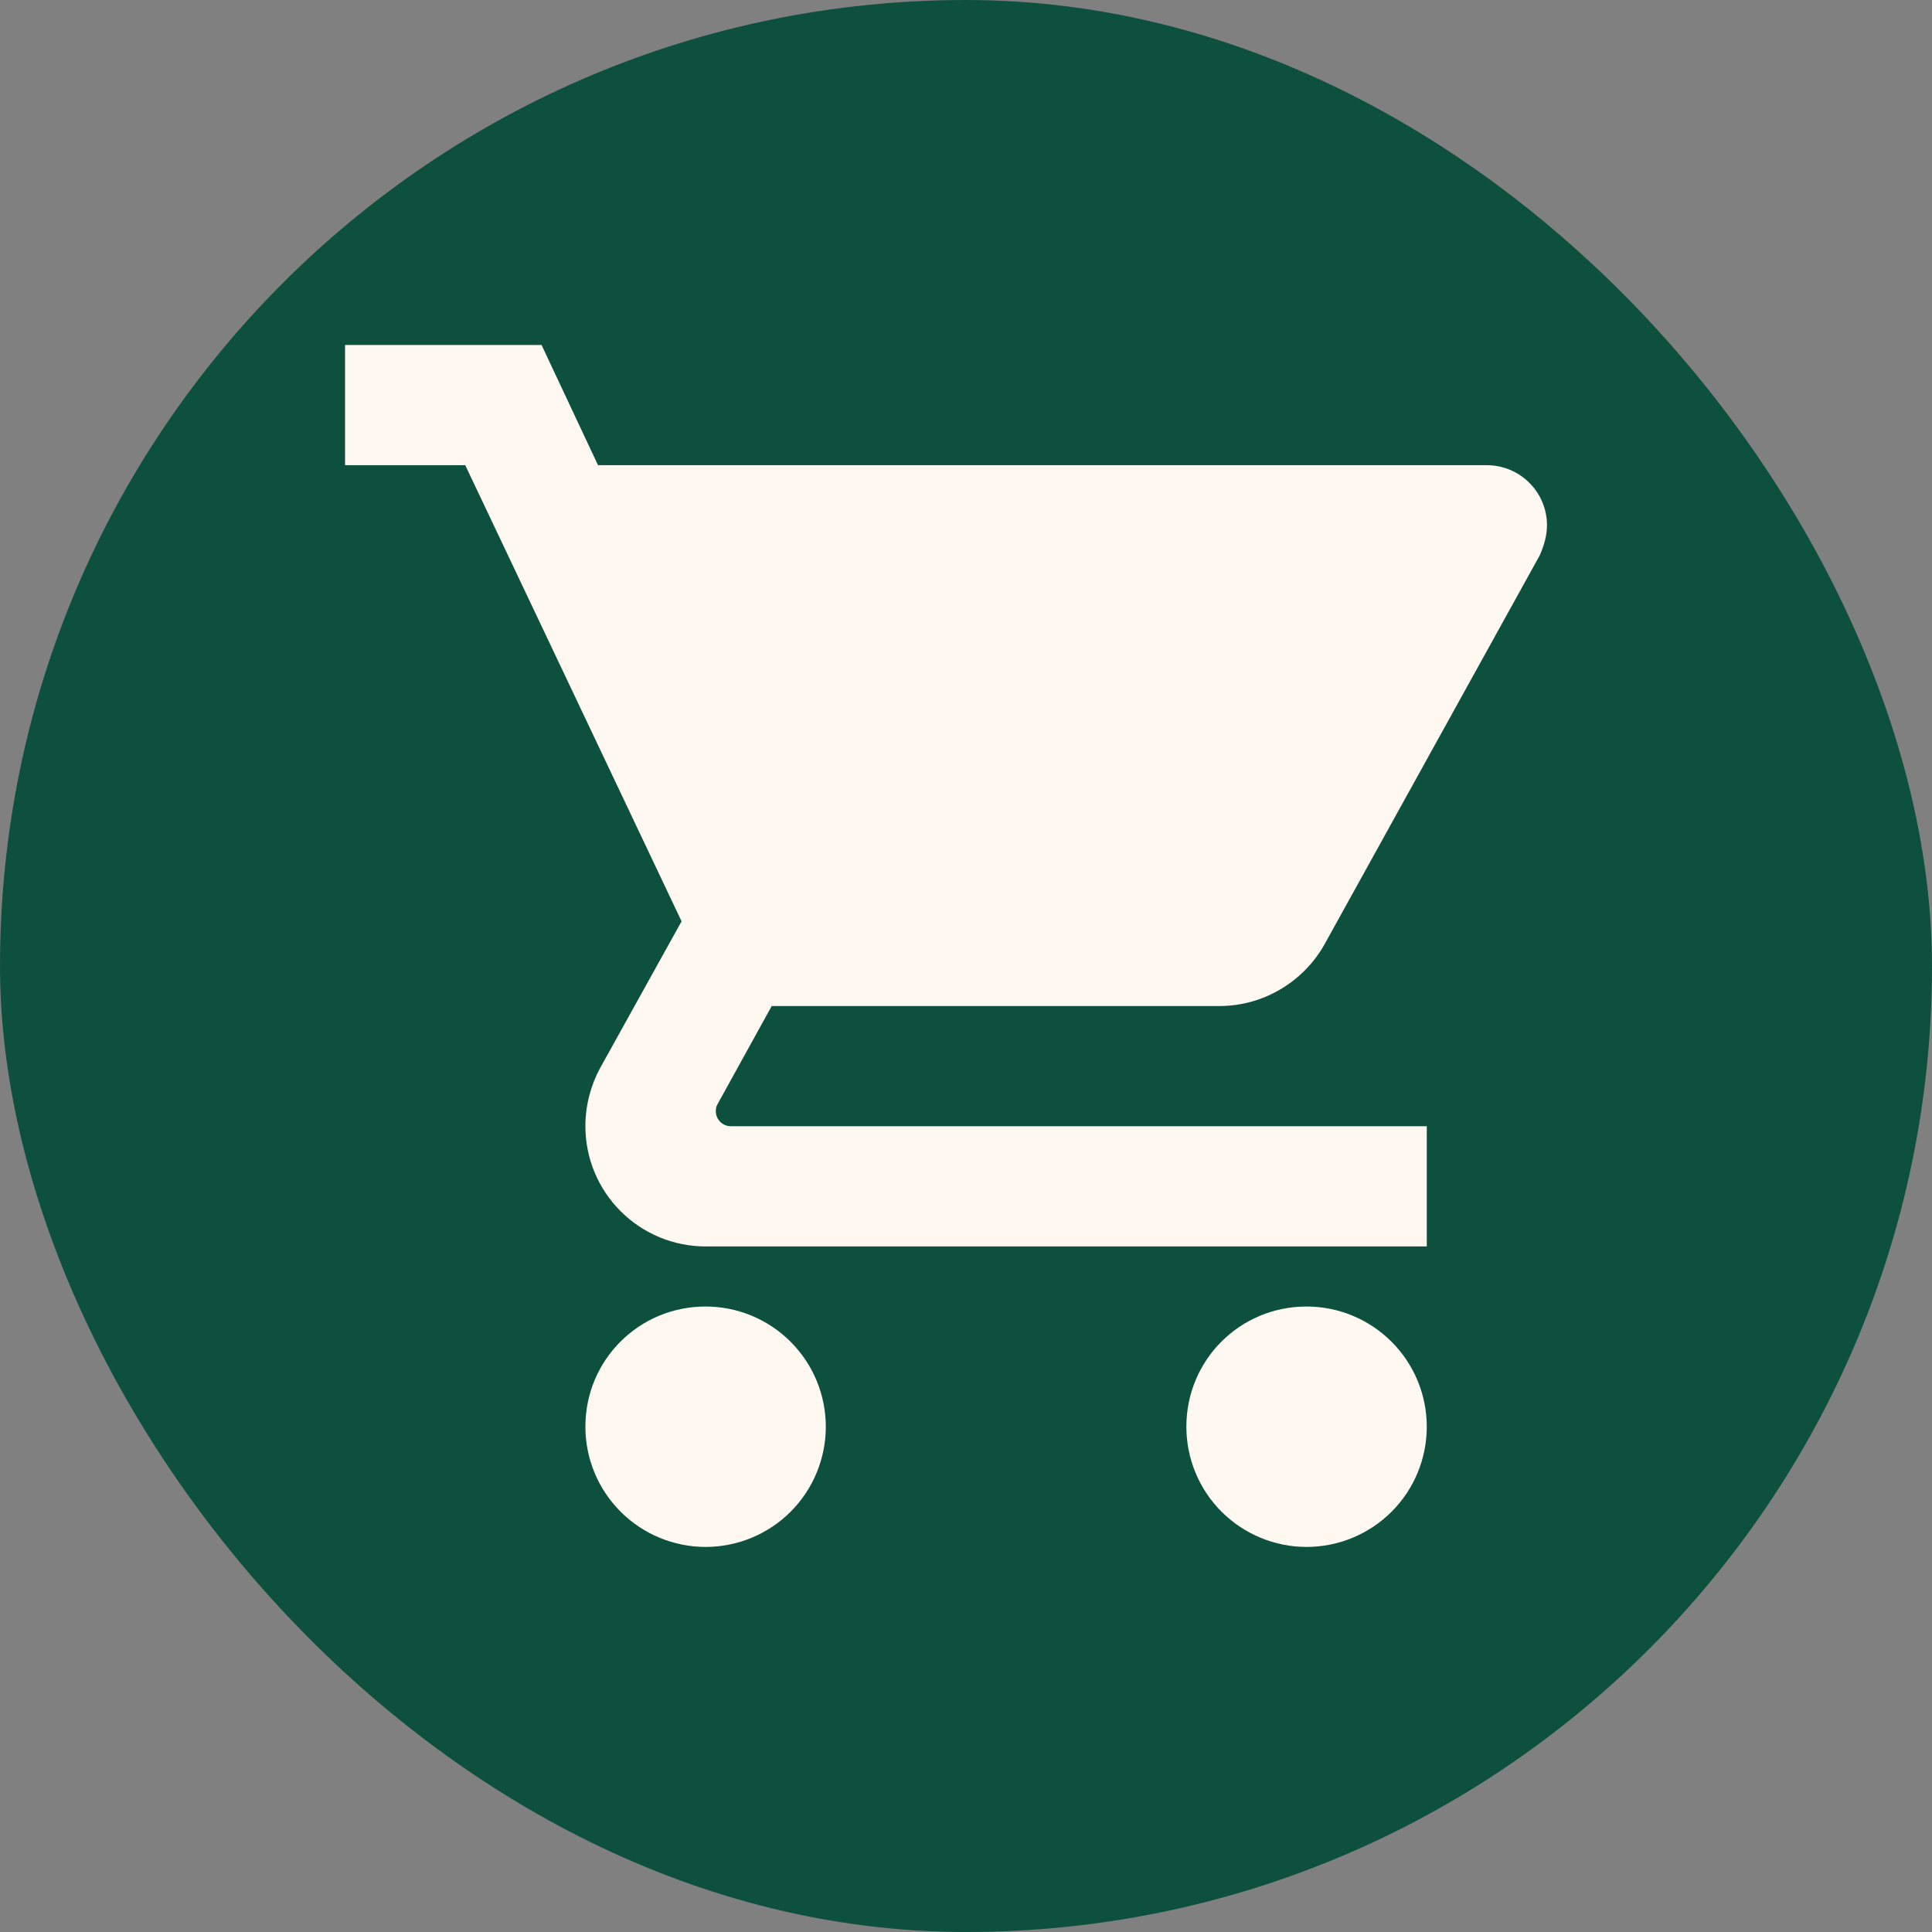
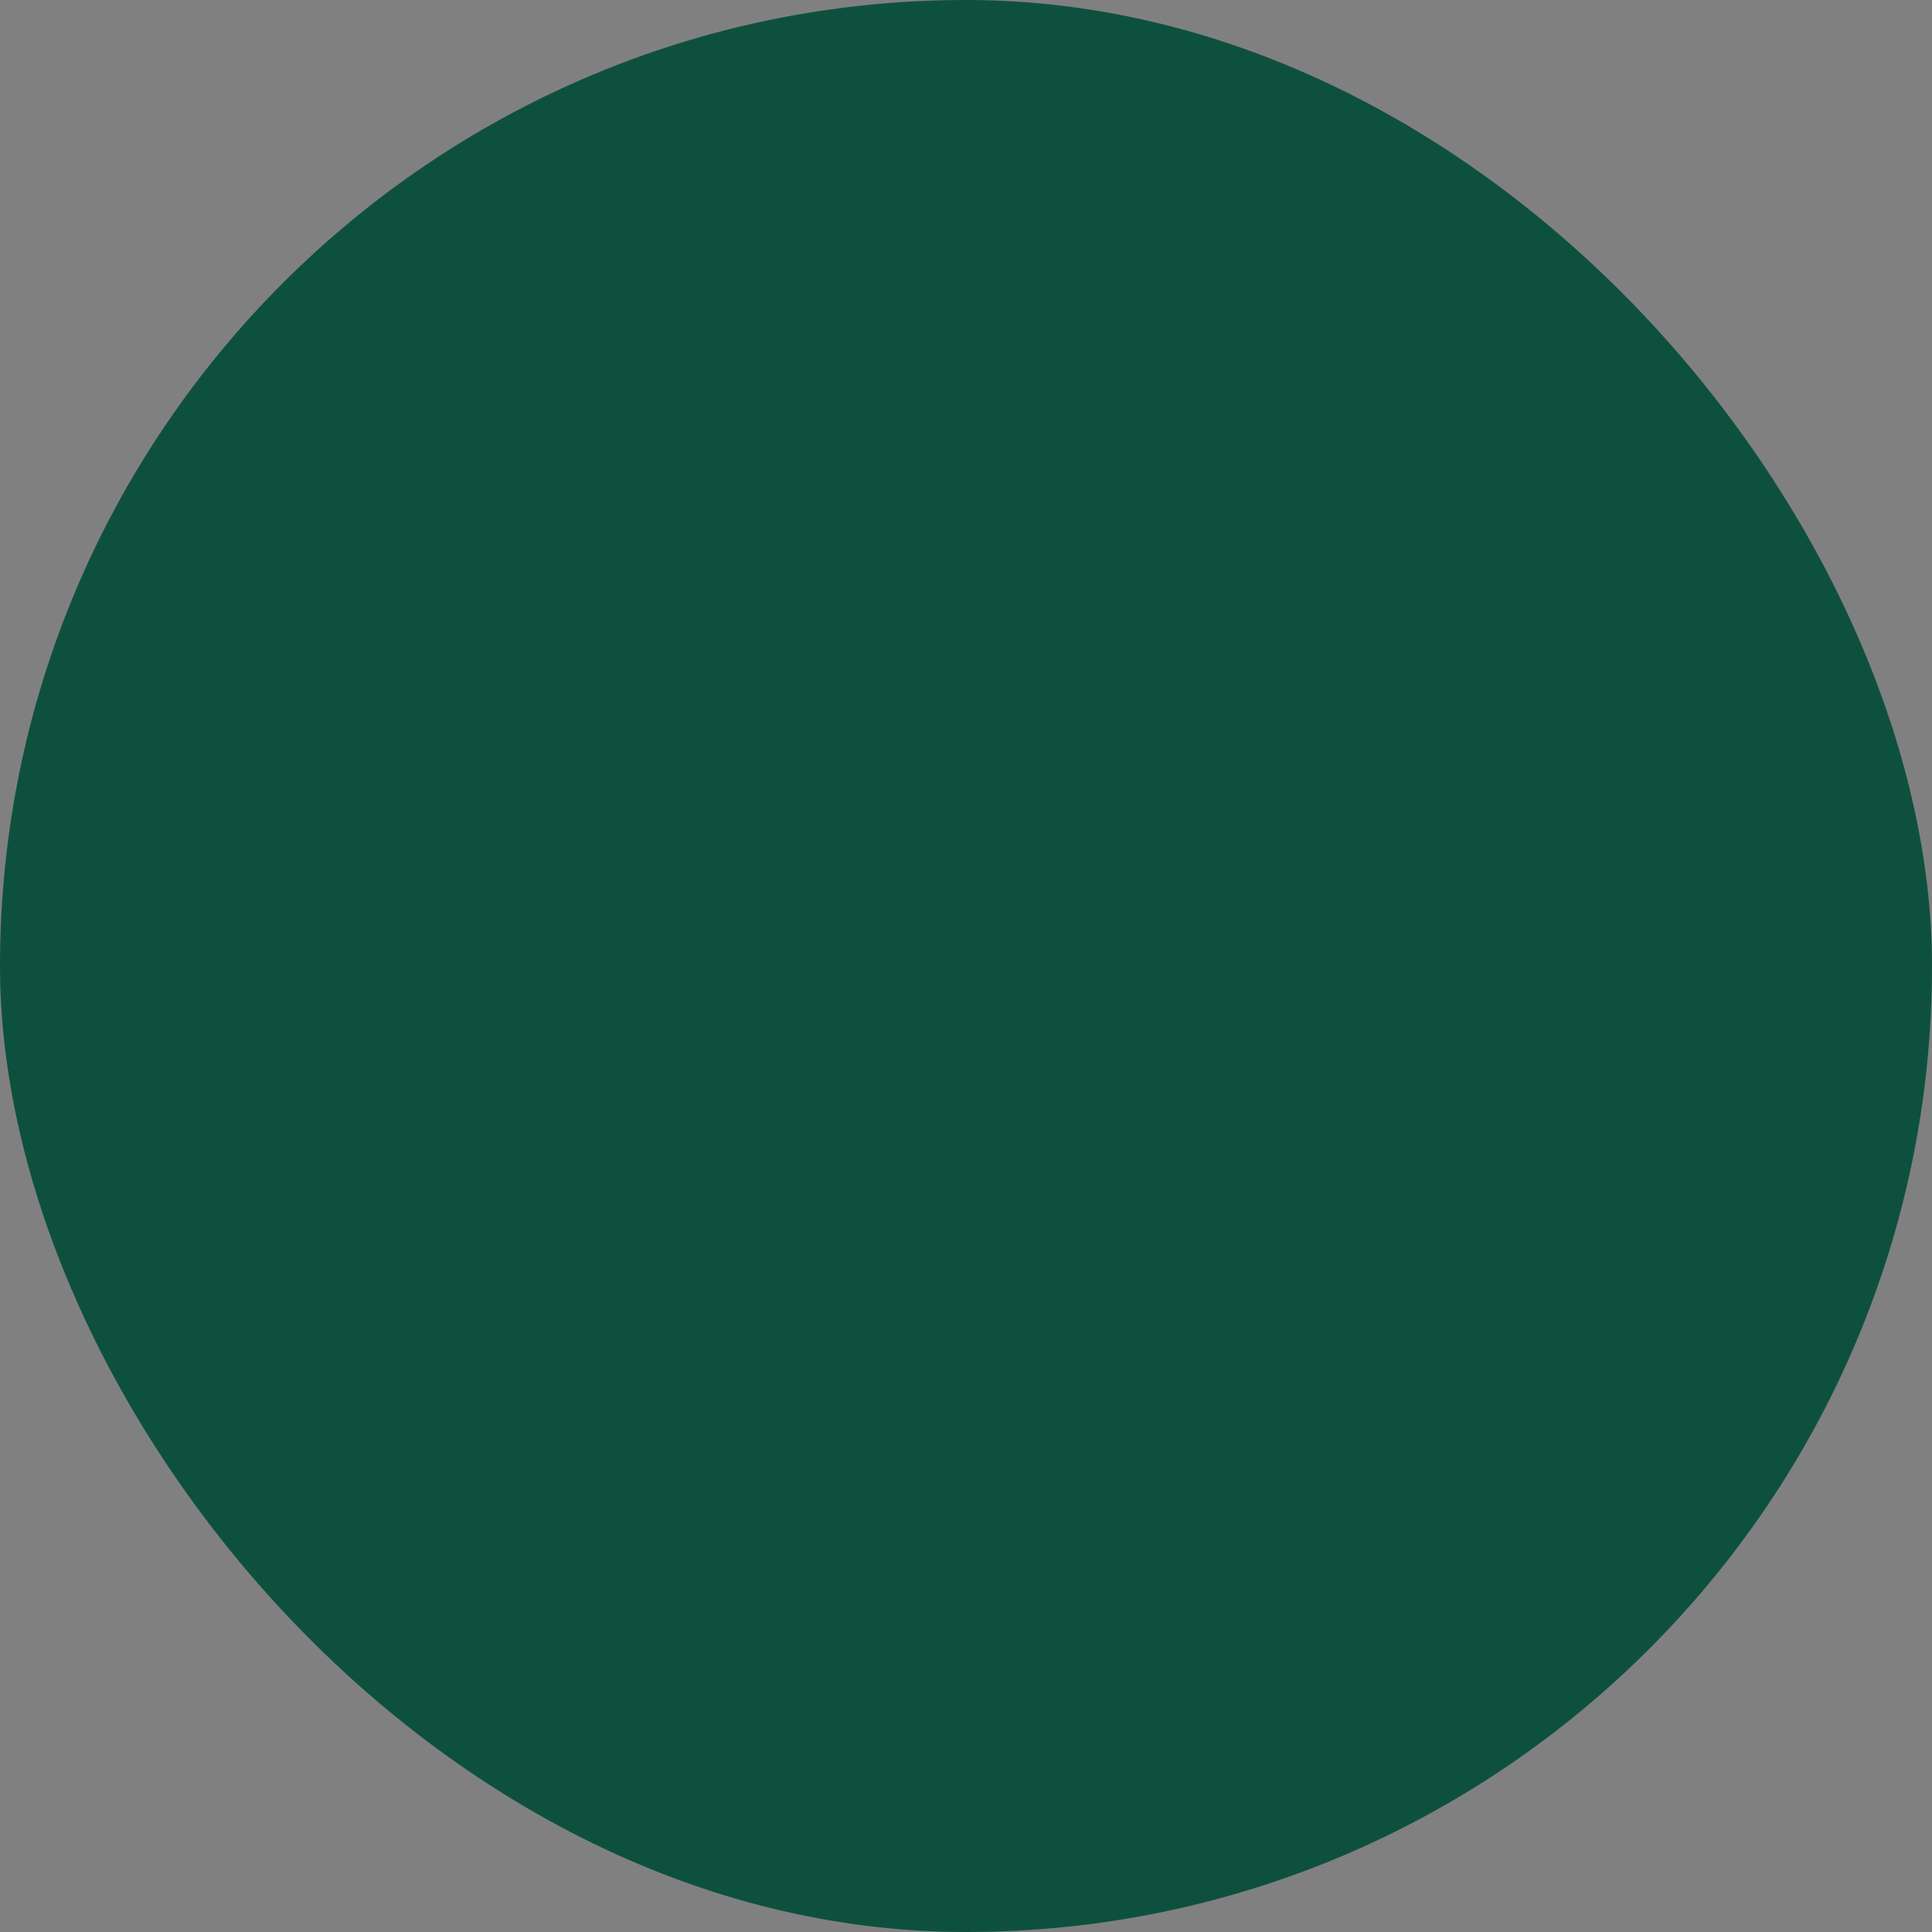
<svg xmlns="http://www.w3.org/2000/svg" fill="none" viewBox="0 0 32 32" height="32" width="32">
  <rect x="0" y="0" width="32" height="32" fill="#808080" stroke="none" />
  <rect fill="#0E503E" rx="16" height="32" width="32" />
-   <path fill="#FFF8F1" d="M21.641 21.64C20.536 21.64 19.65 22.526 19.65 23.631C19.65 24.159 19.86 24.666 20.233 25.039C20.607 25.412 21.113 25.622 21.641 25.622C22.169 25.622 22.675 25.412 23.049 25.039C23.422 24.666 23.632 24.159 23.632 23.631C23.632 23.103 23.422 22.597 23.049 22.224C22.675 21.85 22.169 21.64 21.641 21.64ZM5.715 5.714V7.705H7.706L11.289 15.26L9.935 17.699C9.786 17.977 9.696 18.306 9.696 18.654C9.696 19.182 9.906 19.689 10.28 20.062C10.653 20.435 11.159 20.645 11.687 20.645H23.632V18.654H12.105C12.039 18.654 11.976 18.628 11.929 18.581C11.883 18.535 11.856 18.471 11.856 18.405C11.856 18.356 11.866 18.316 11.886 18.286L12.782 16.663H20.198C20.944 16.663 21.601 16.245 21.94 15.638L25.503 9.198C25.573 9.039 25.623 8.87 25.623 8.7C25.623 8.436 25.518 8.183 25.331 7.997C25.144 7.81 24.891 7.705 24.627 7.705H9.905L8.97 5.714M11.687 21.64C10.582 21.64 9.696 22.526 9.696 23.631C9.696 24.159 9.906 24.666 10.28 25.039C10.653 25.412 11.159 25.622 11.687 25.622C12.215 25.622 12.722 25.412 13.095 25.039C13.468 24.666 13.678 24.159 13.678 23.631C13.678 23.103 13.468 22.597 13.095 22.224C12.722 21.85 12.215 21.64 11.687 21.64Z" />
</svg>